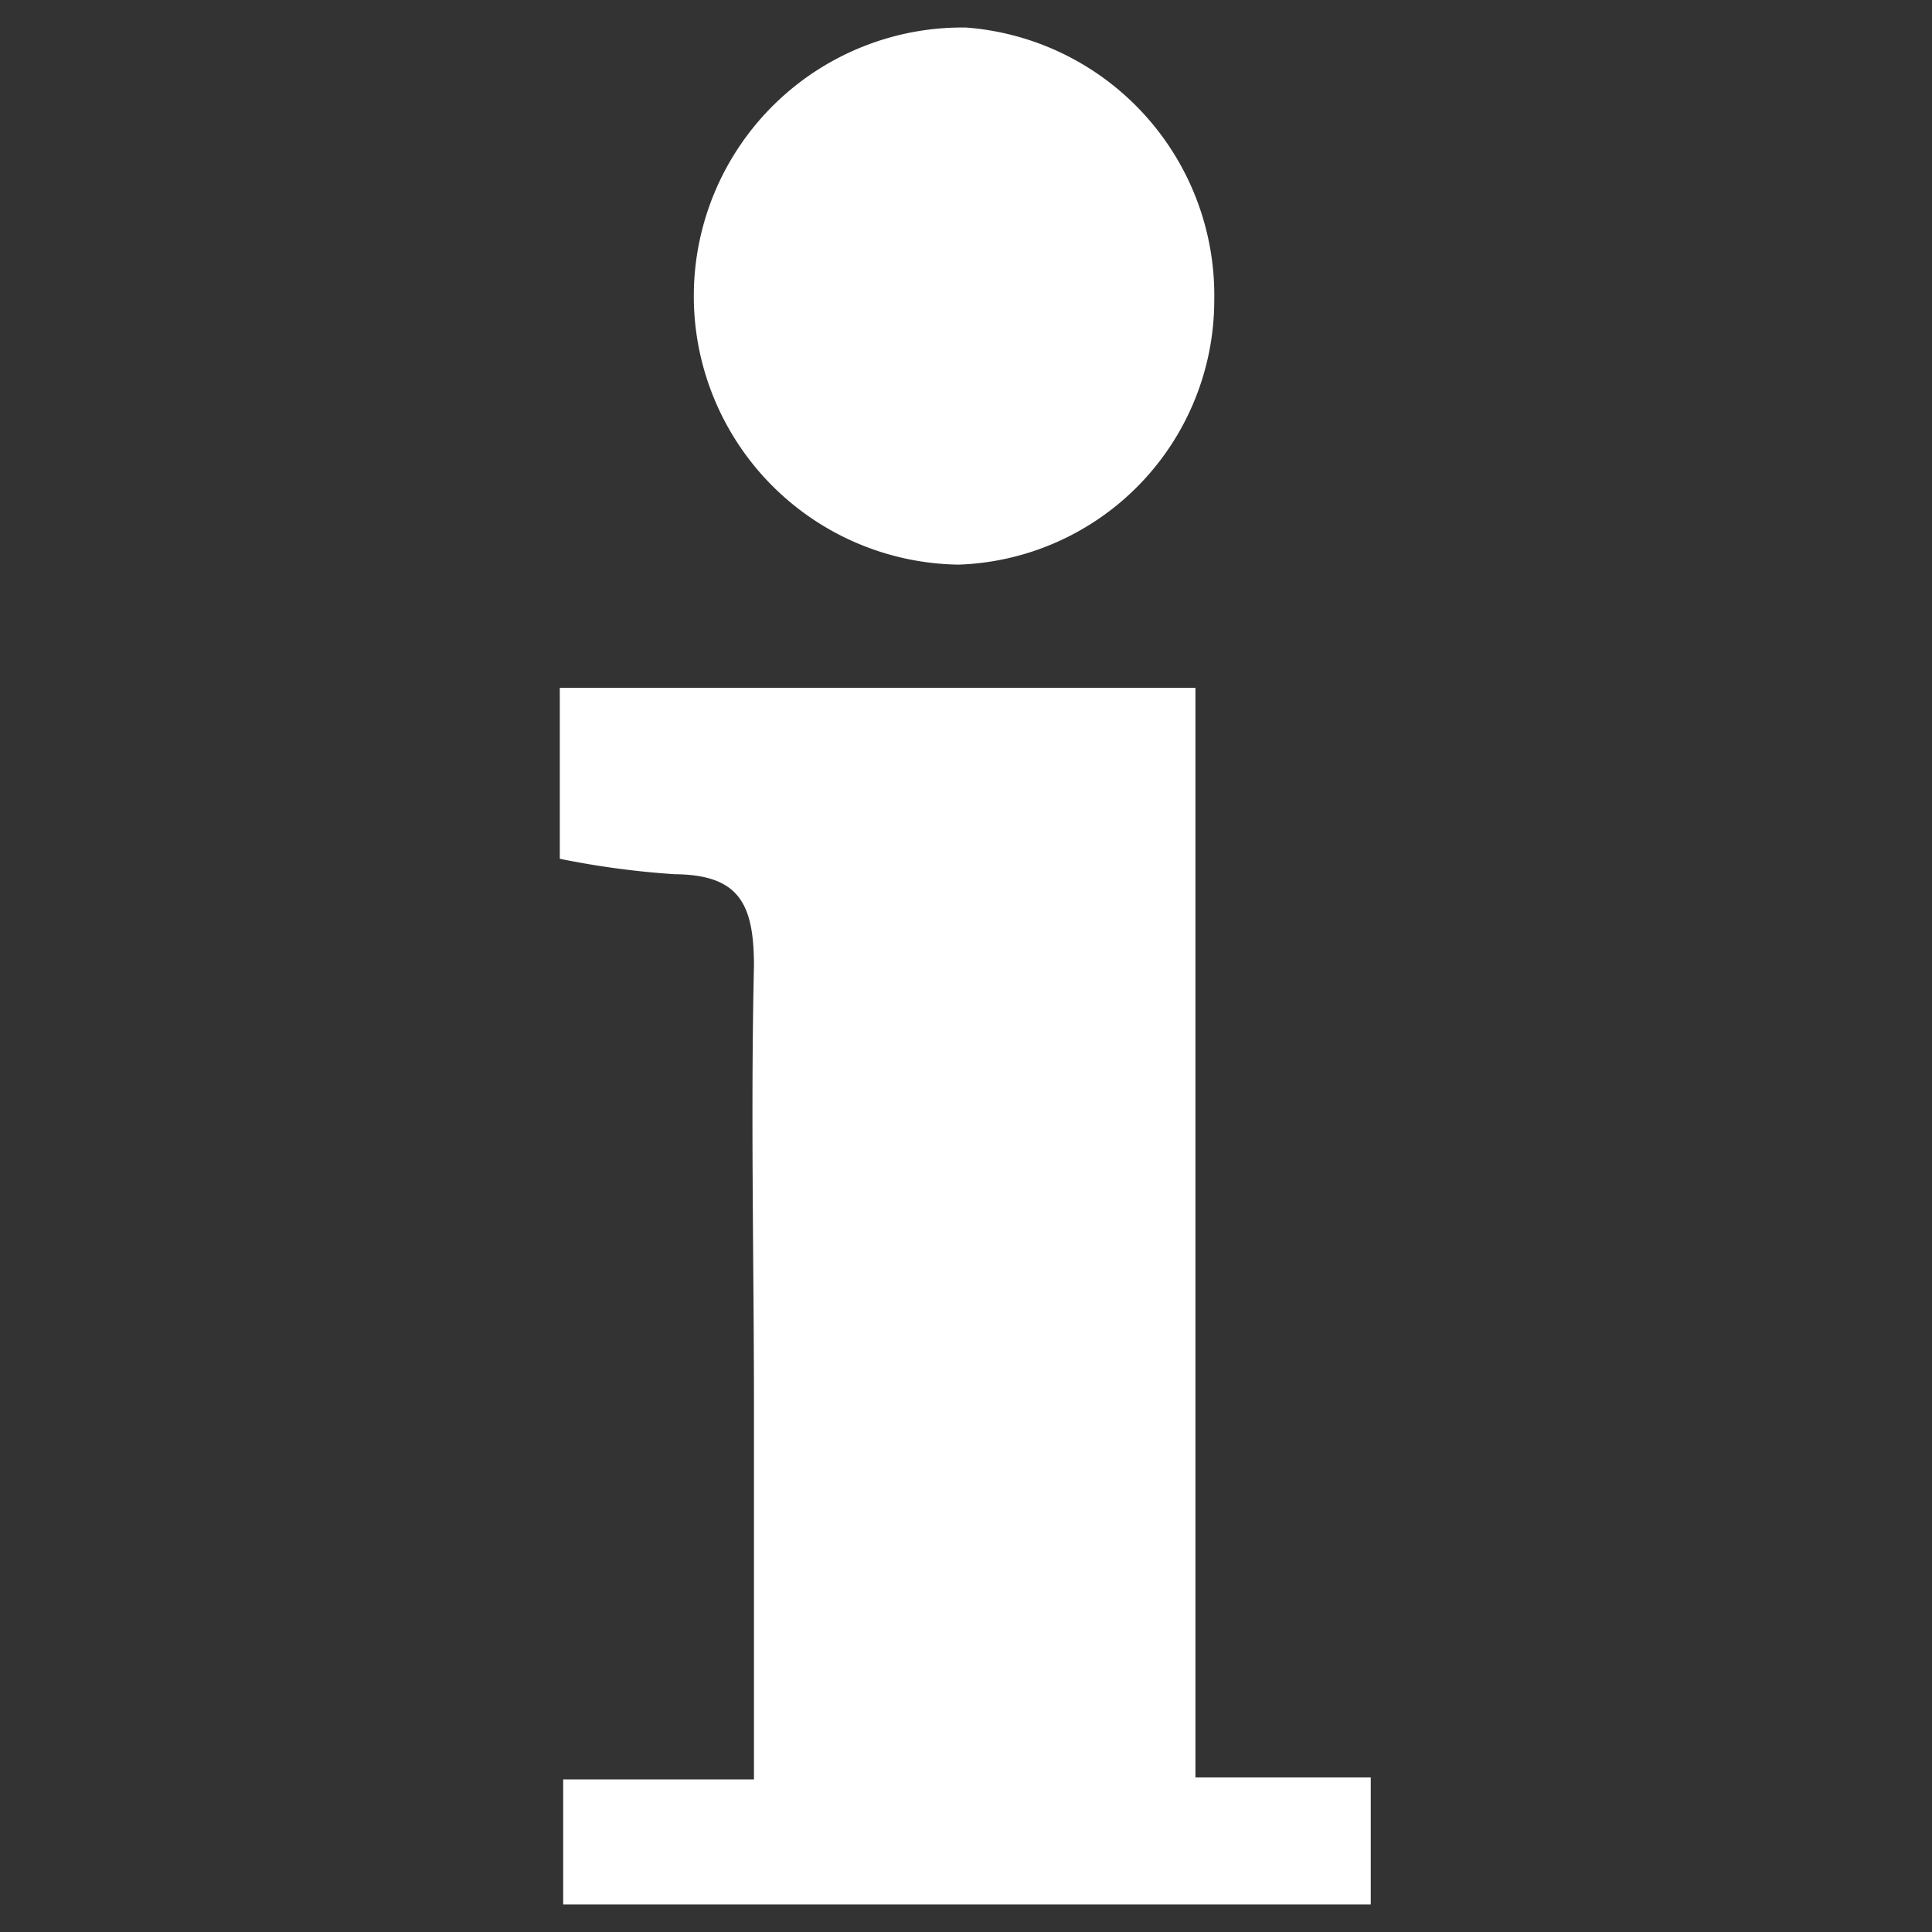
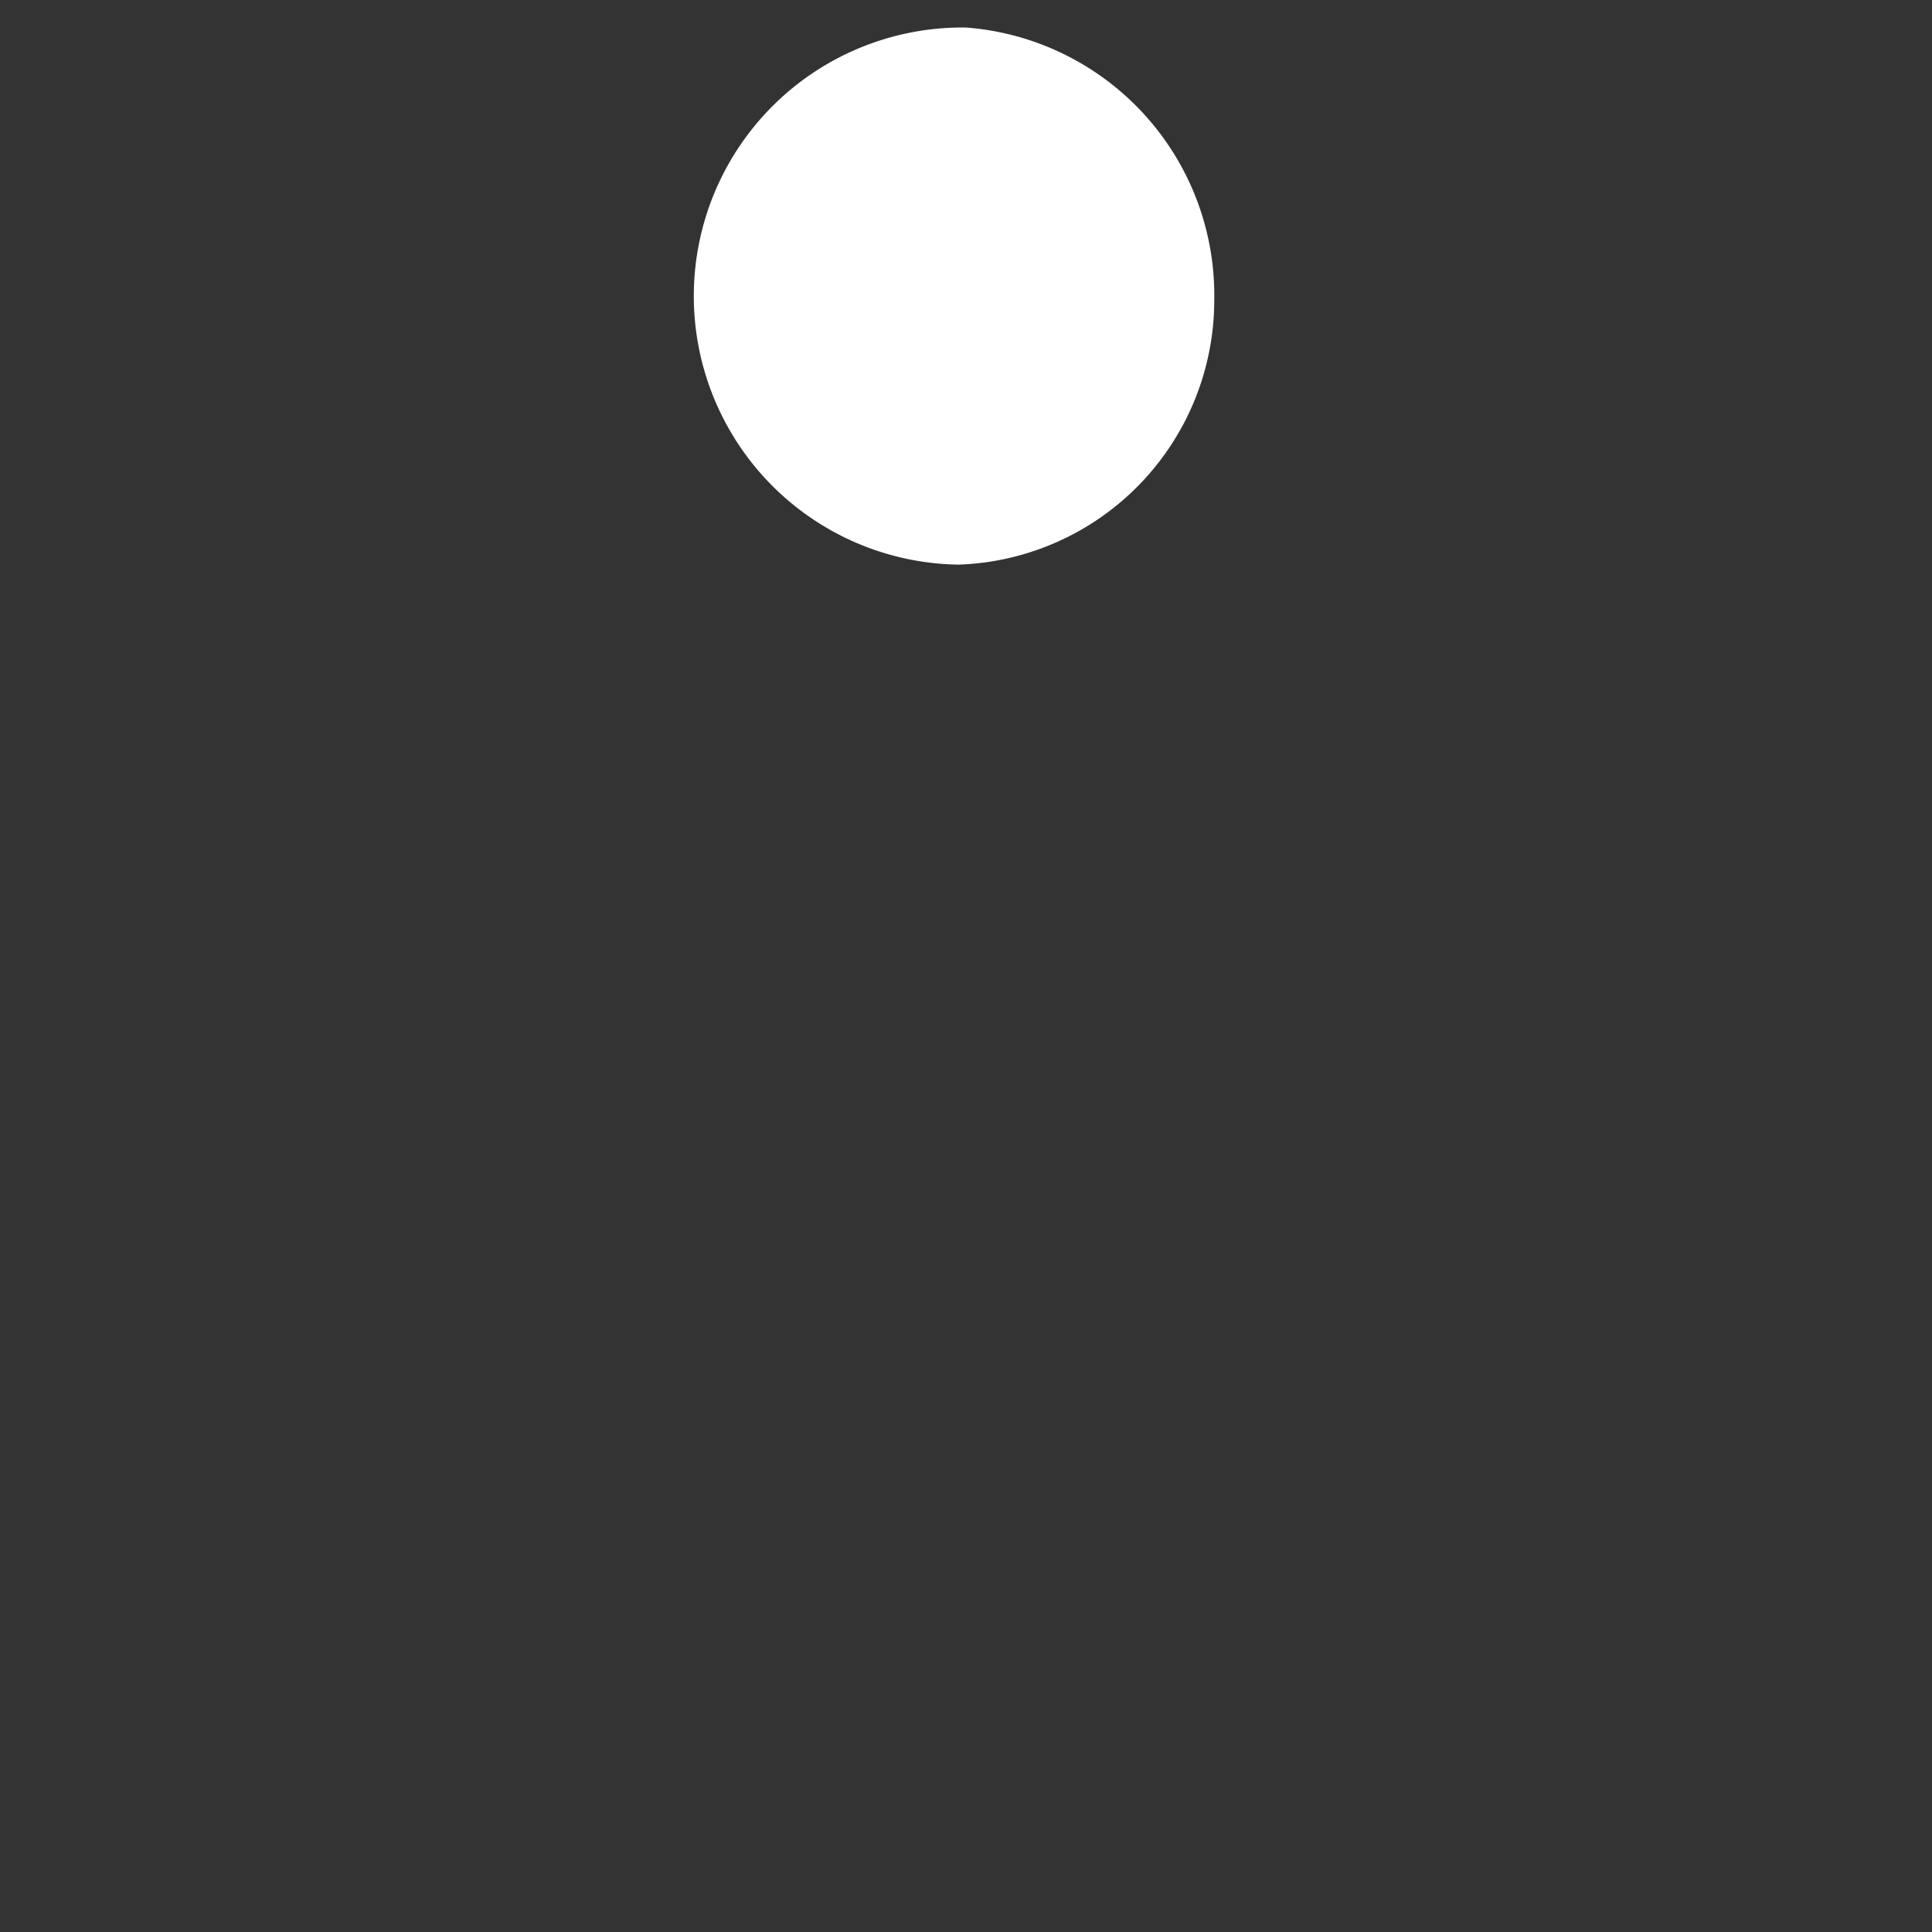
<svg xmlns="http://www.w3.org/2000/svg" id="Layer_1" data-name="Layer 1" viewBox="0 0 40 40">
  <rect x="0" y="0" width="40" height="40" fill="#333333" stroke="none" />
  <defs>
    <style>.cls-1{fill:#fff;}</style>
  </defs>
-   <path class="cls-1" d="M24.75,36.8h3.63v2.63H11.66V36.84h3.95V29.15c0-3-.07-6.1,0-9.15,0-1.28-.3-1.89-1.64-1.9a17.76,17.76,0,0,1-2.38-.32V14.24H24.75Z" />
  <path class="cls-1" d="M25.14,6.21a5.48,5.48,0,0,1-5.29,5.48A5.56,5.56,0,0,1,20,.57,5.56,5.56,0,0,1,25.14,6.21Z" />
</svg>